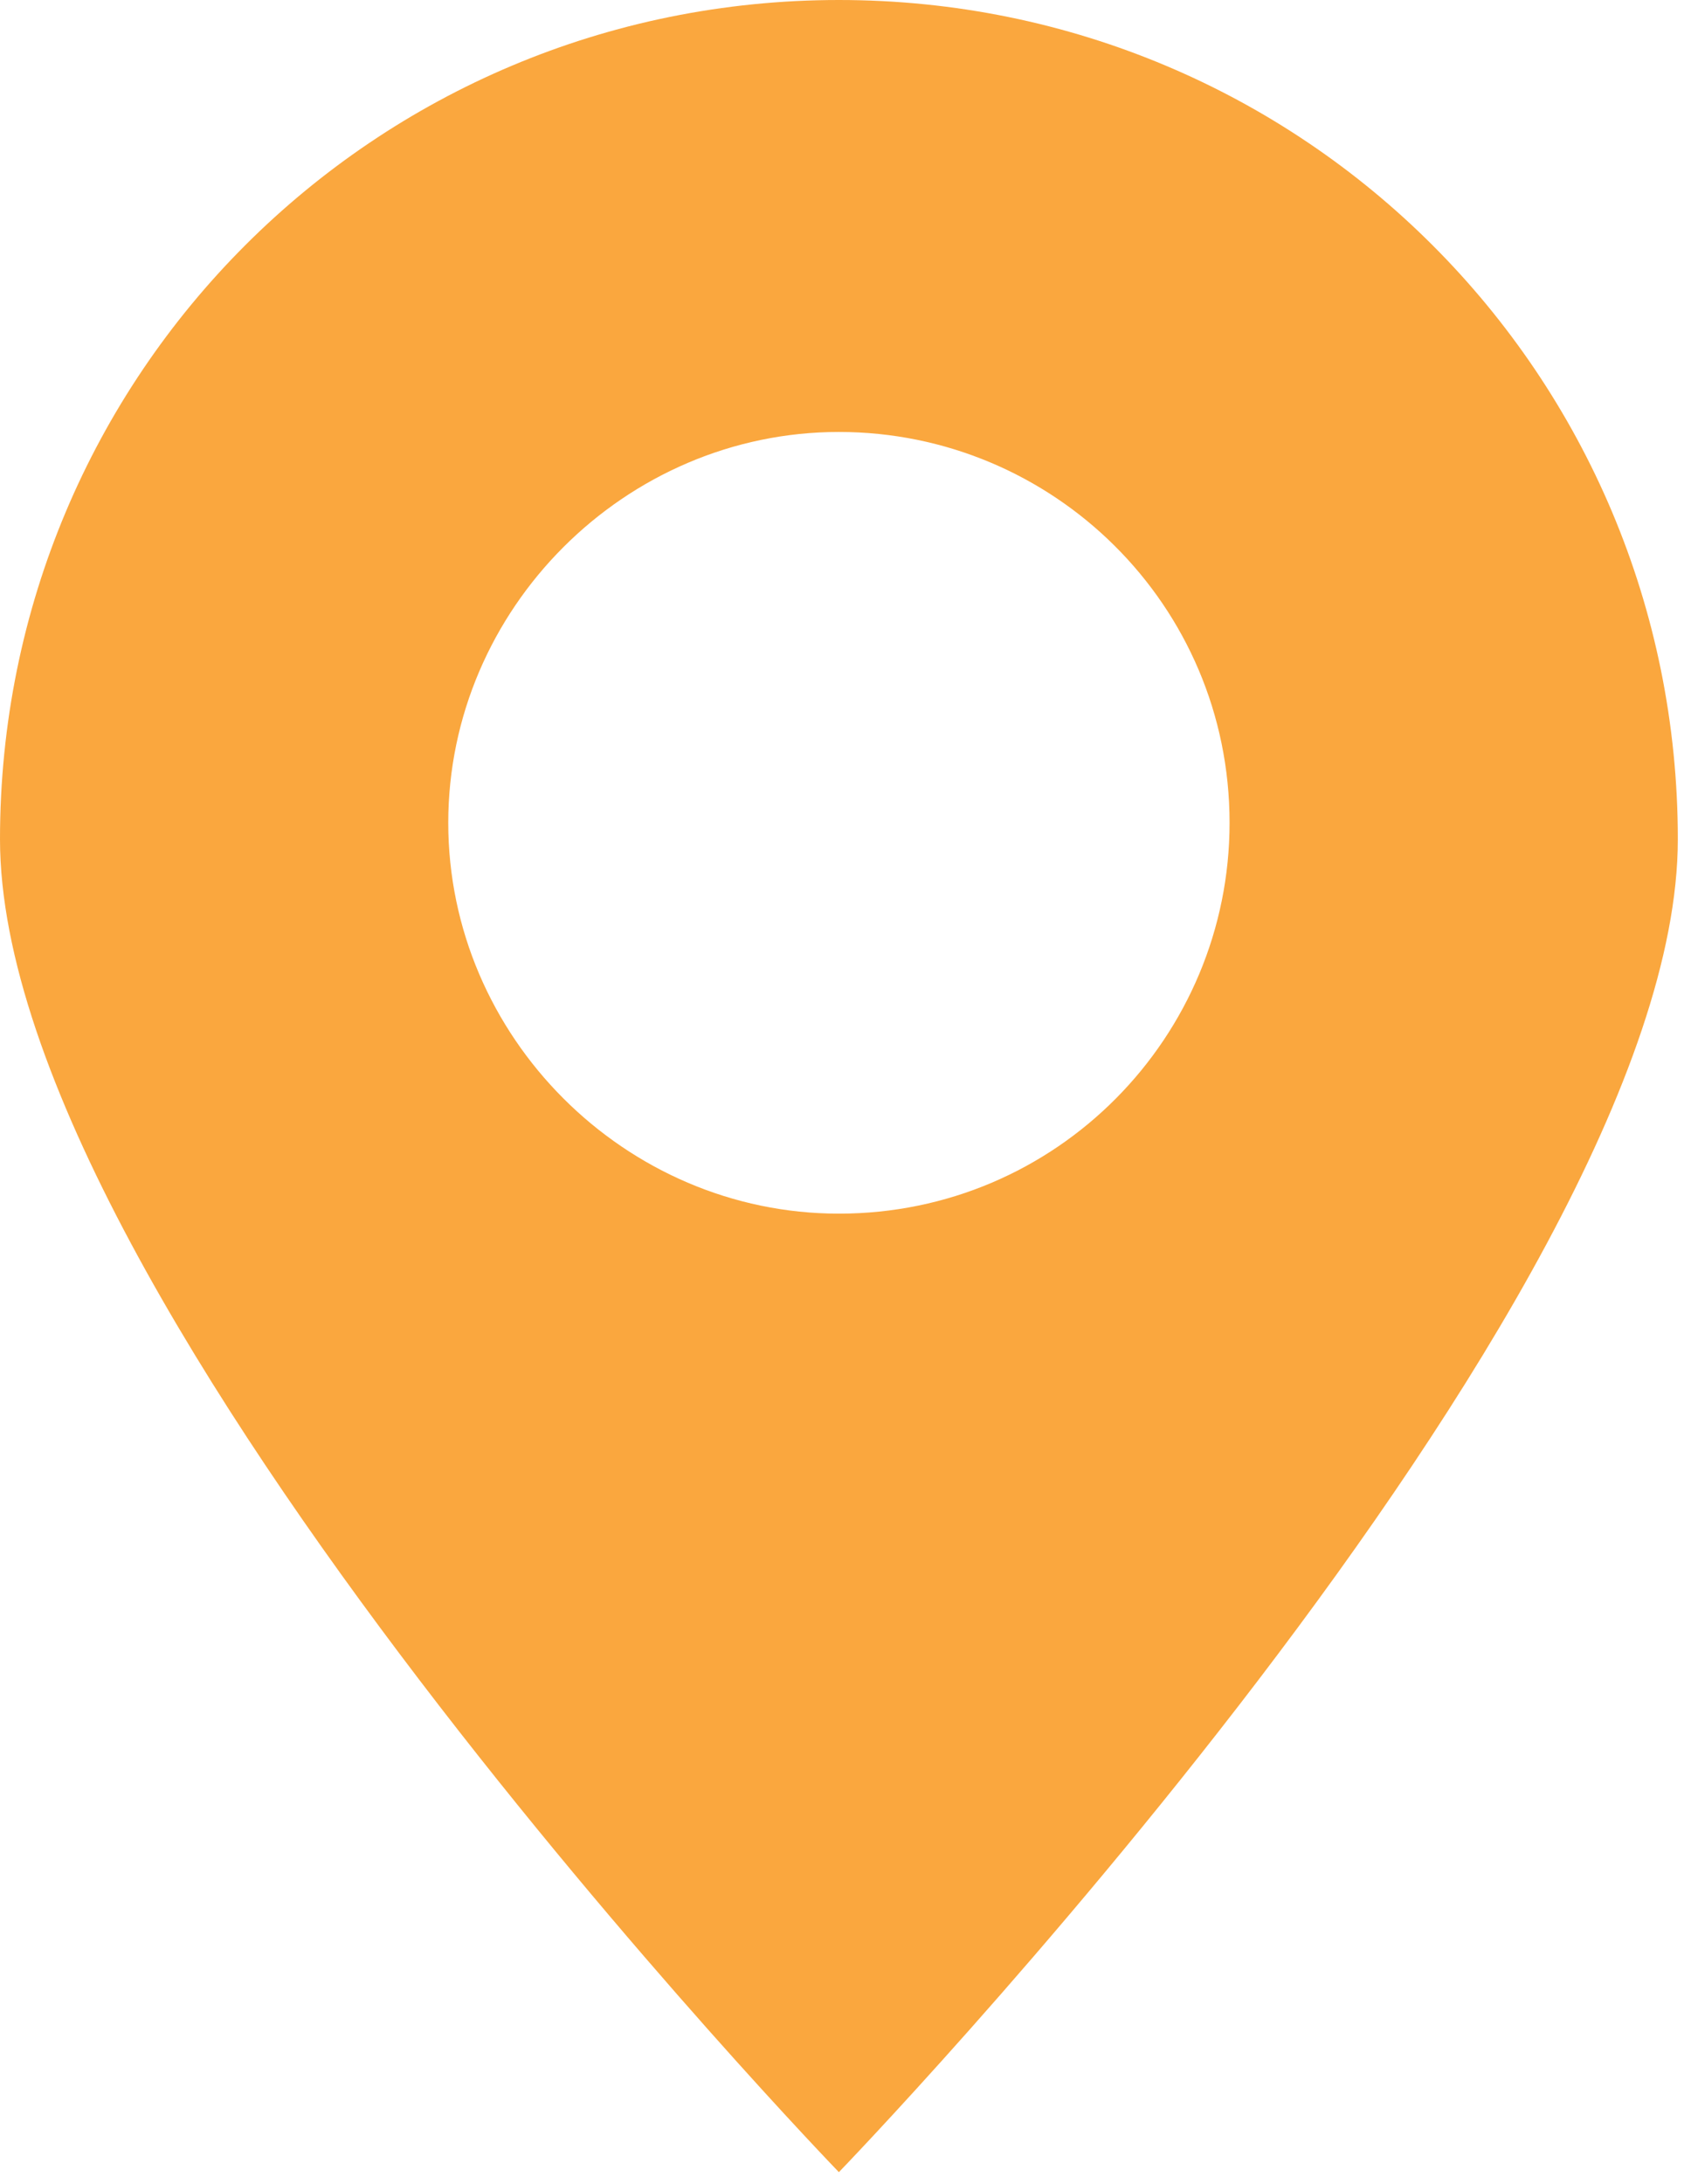
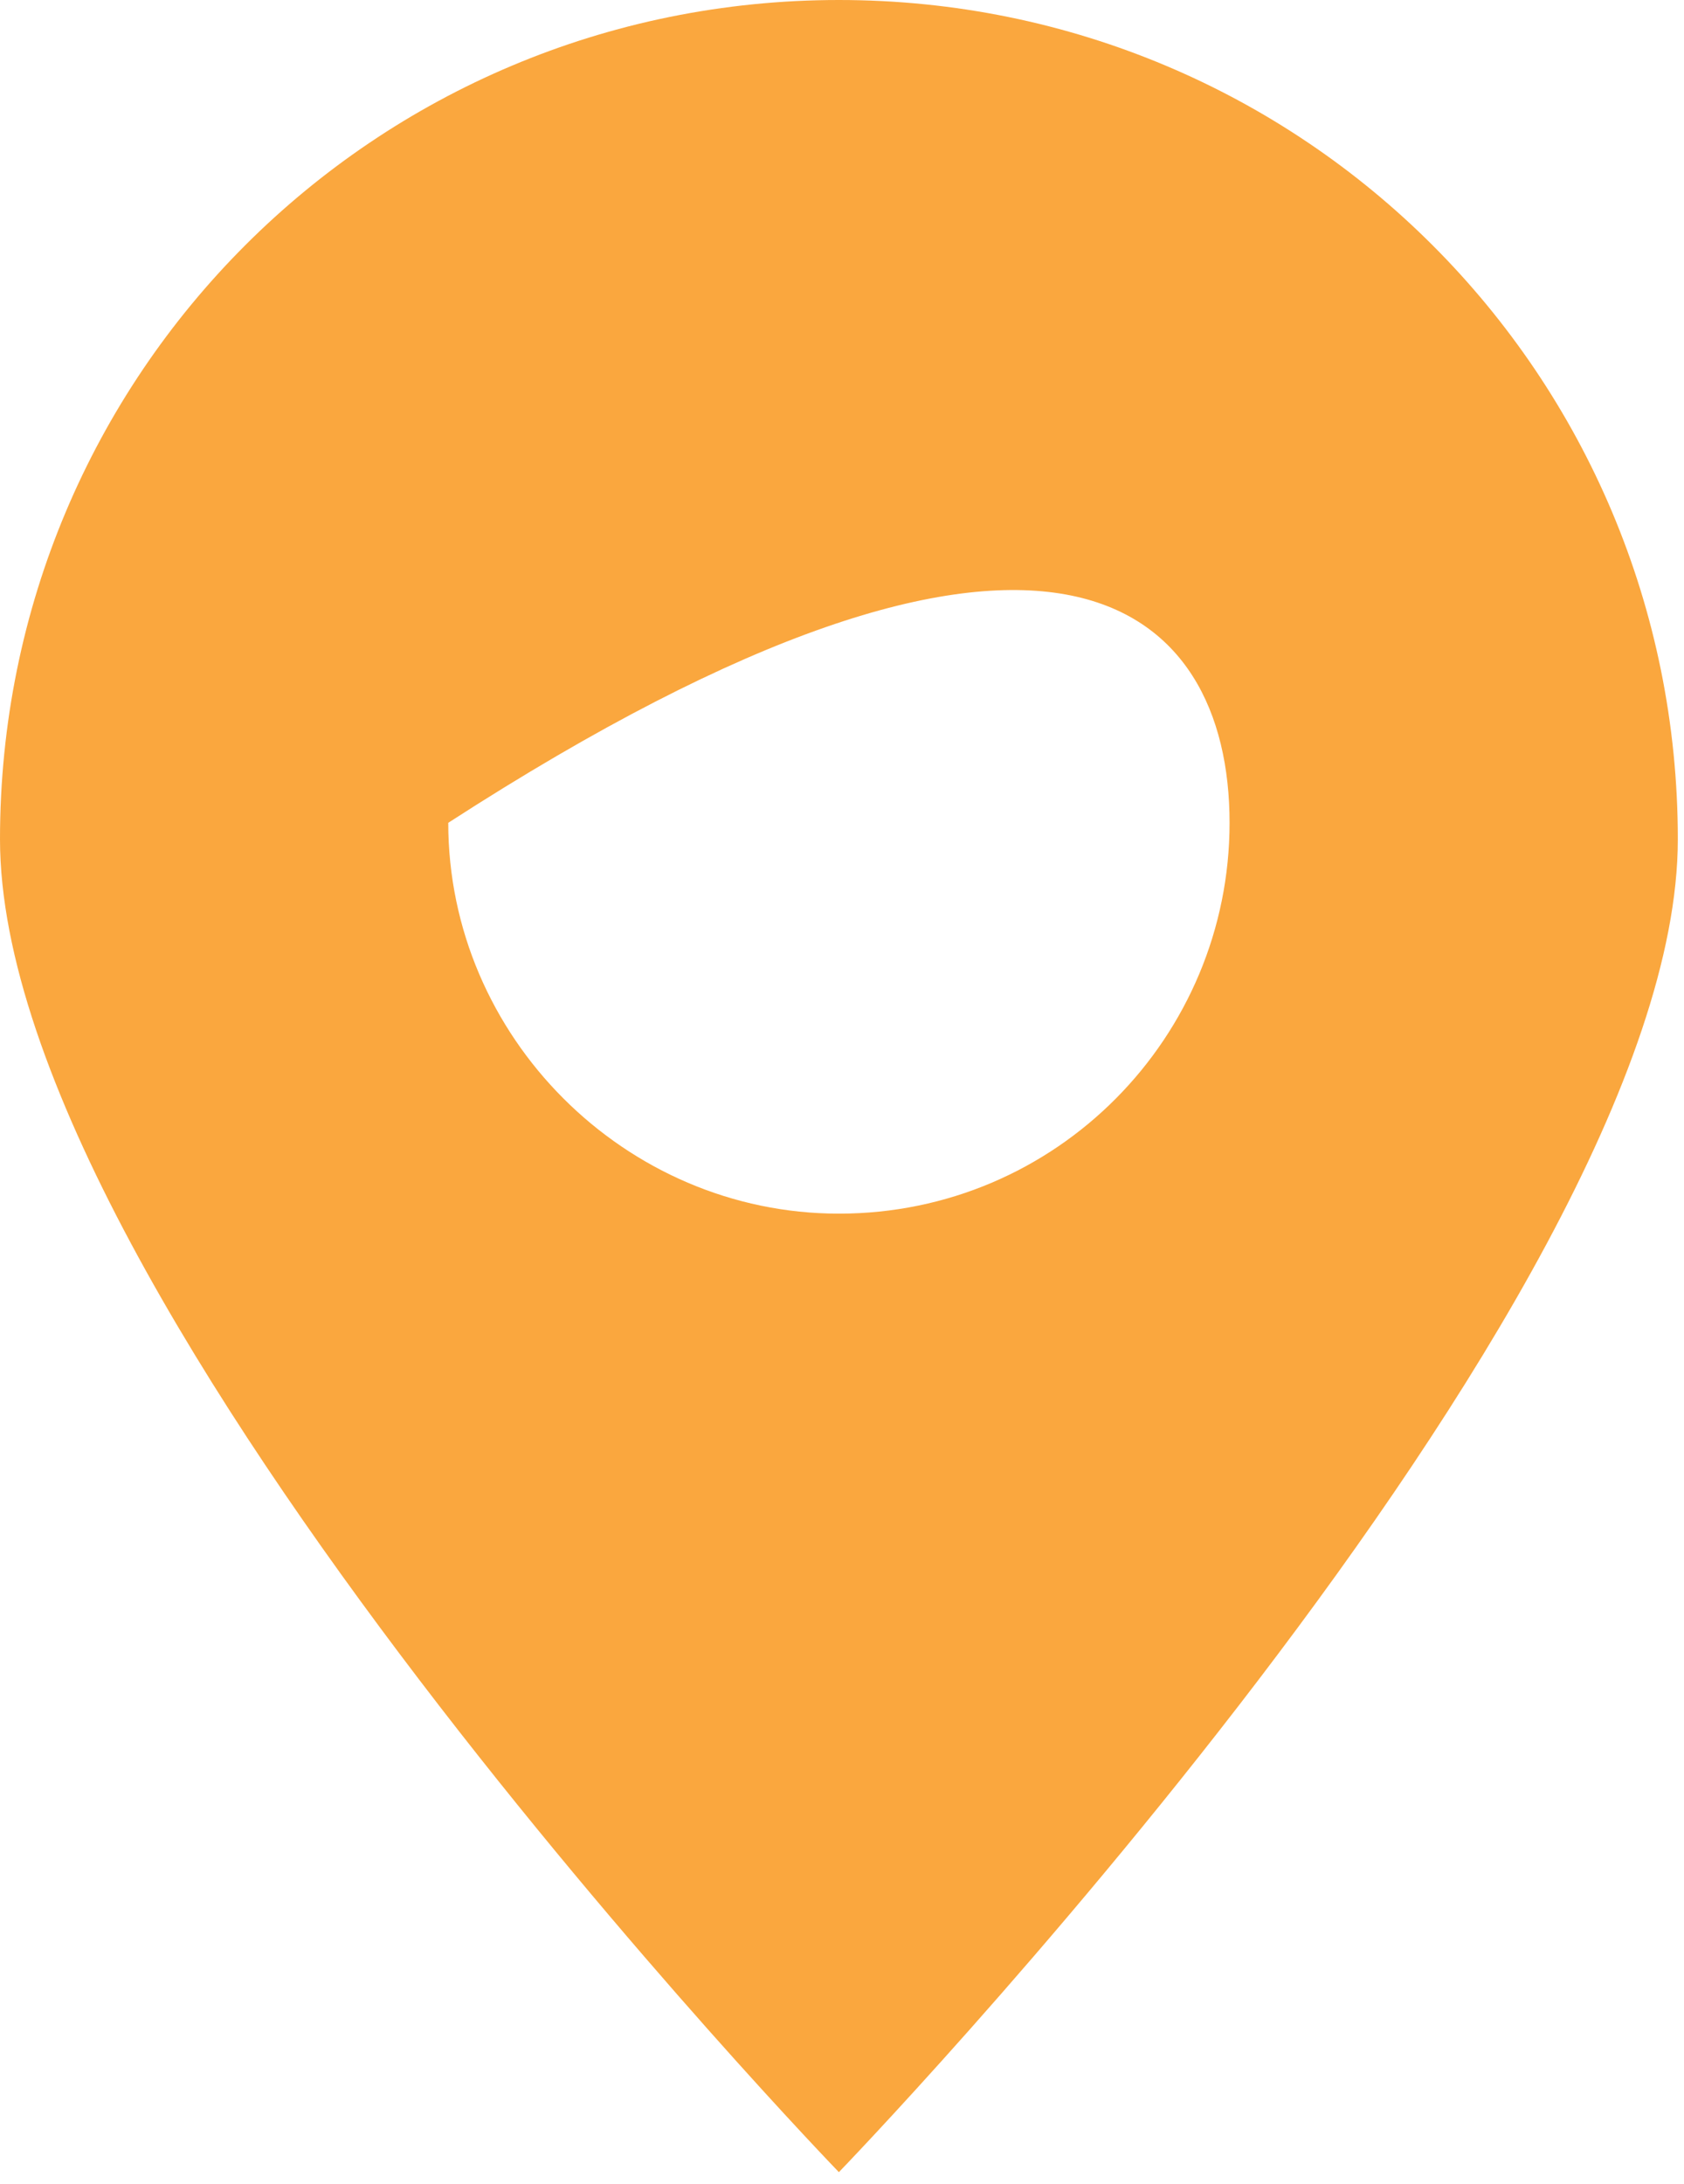
<svg xmlns="http://www.w3.org/2000/svg" width="27" height="35" viewBox="0 0 27 35" fill="none">
-   <path d="M26.901 13.45C26.901 6 20.901 0 13.45 0C6 0 0 6 0 13.45C0 20.901 13.45 34.813 13.45 34.813C13.45 34.813 26.901 20.901 26.901 13.45ZM7.187 13.187C7.187 9.758 10.022 6.923 13.45 6.923C16.879 6.923 19.714 9.692 19.714 13.187C19.714 16.615 16.945 19.451 13.45 19.451C10.022 19.451 7.187 16.615 7.187 13.187Z" fill="#FAA73E" />
+   <path d="M26.901 13.45C26.901 6 20.901 0 13.45 0C6 0 0 6 0 13.45C0 20.901 13.45 34.813 13.45 34.813C13.45 34.813 26.901 20.901 26.901 13.45ZM7.187 13.187C16.879 6.923 19.714 9.692 19.714 13.187C19.714 16.615 16.945 19.451 13.45 19.451C10.022 19.451 7.187 16.615 7.187 13.187Z" fill="#FAA73E" />
</svg>